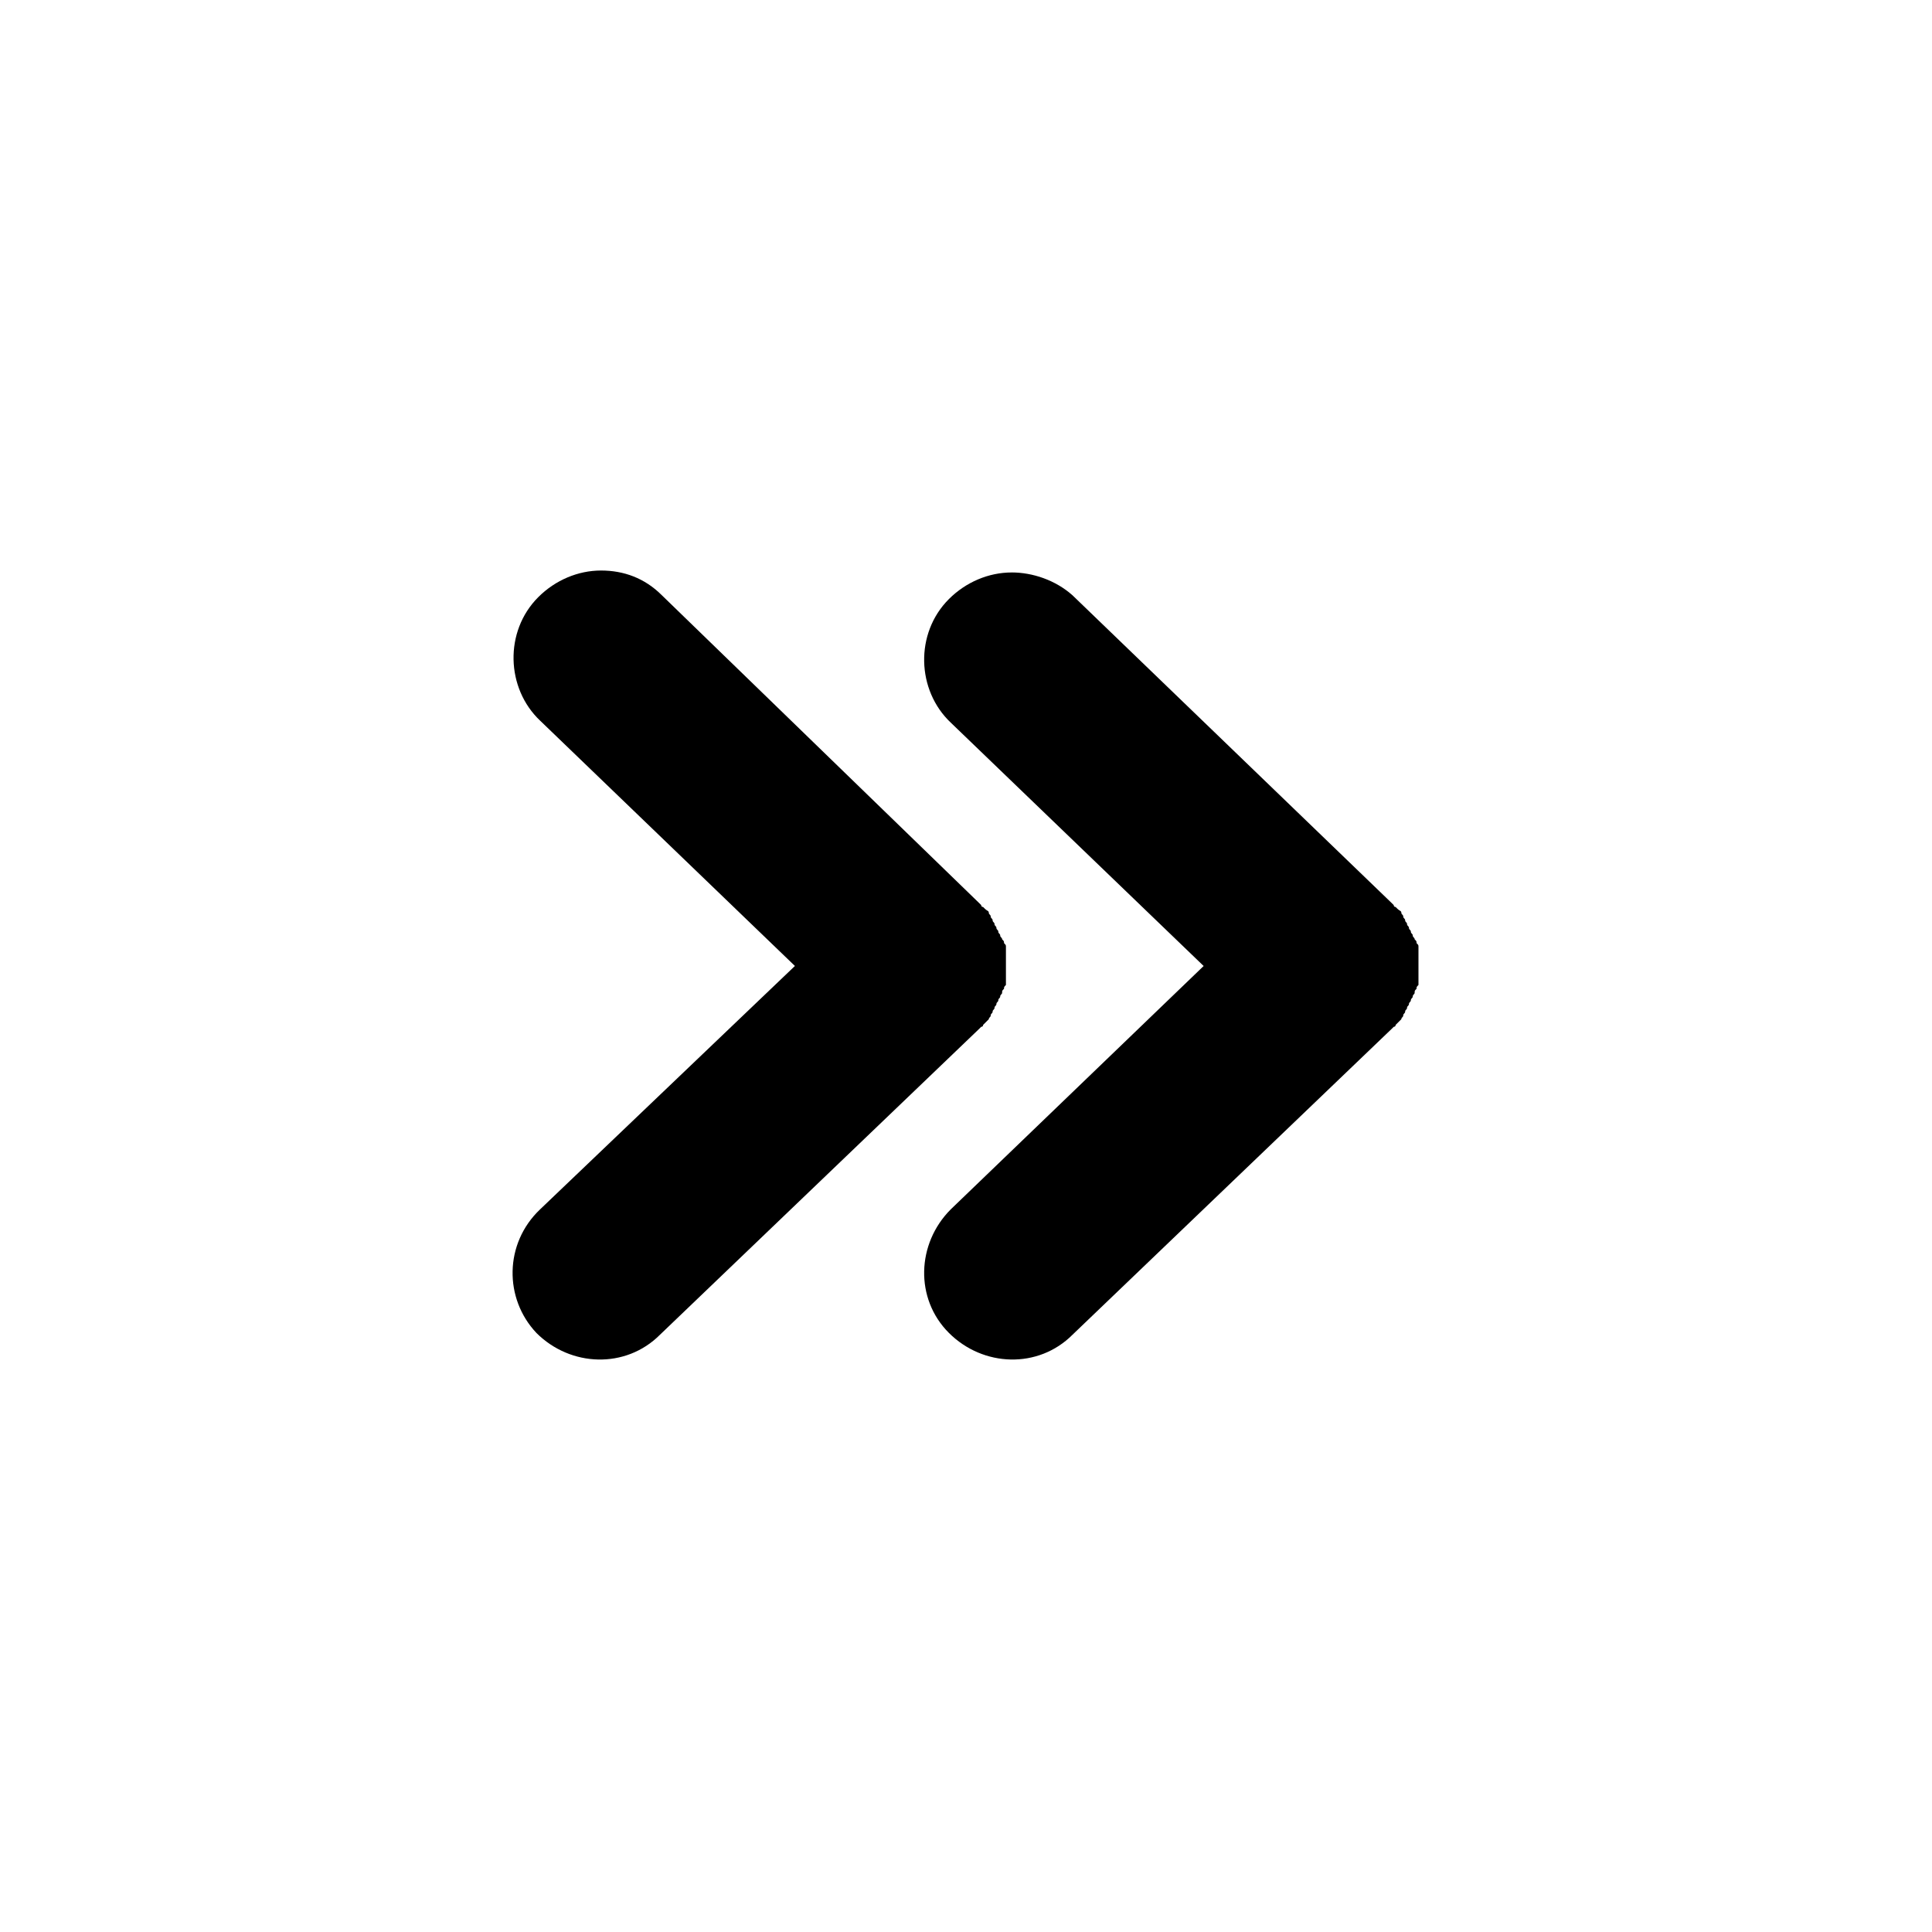
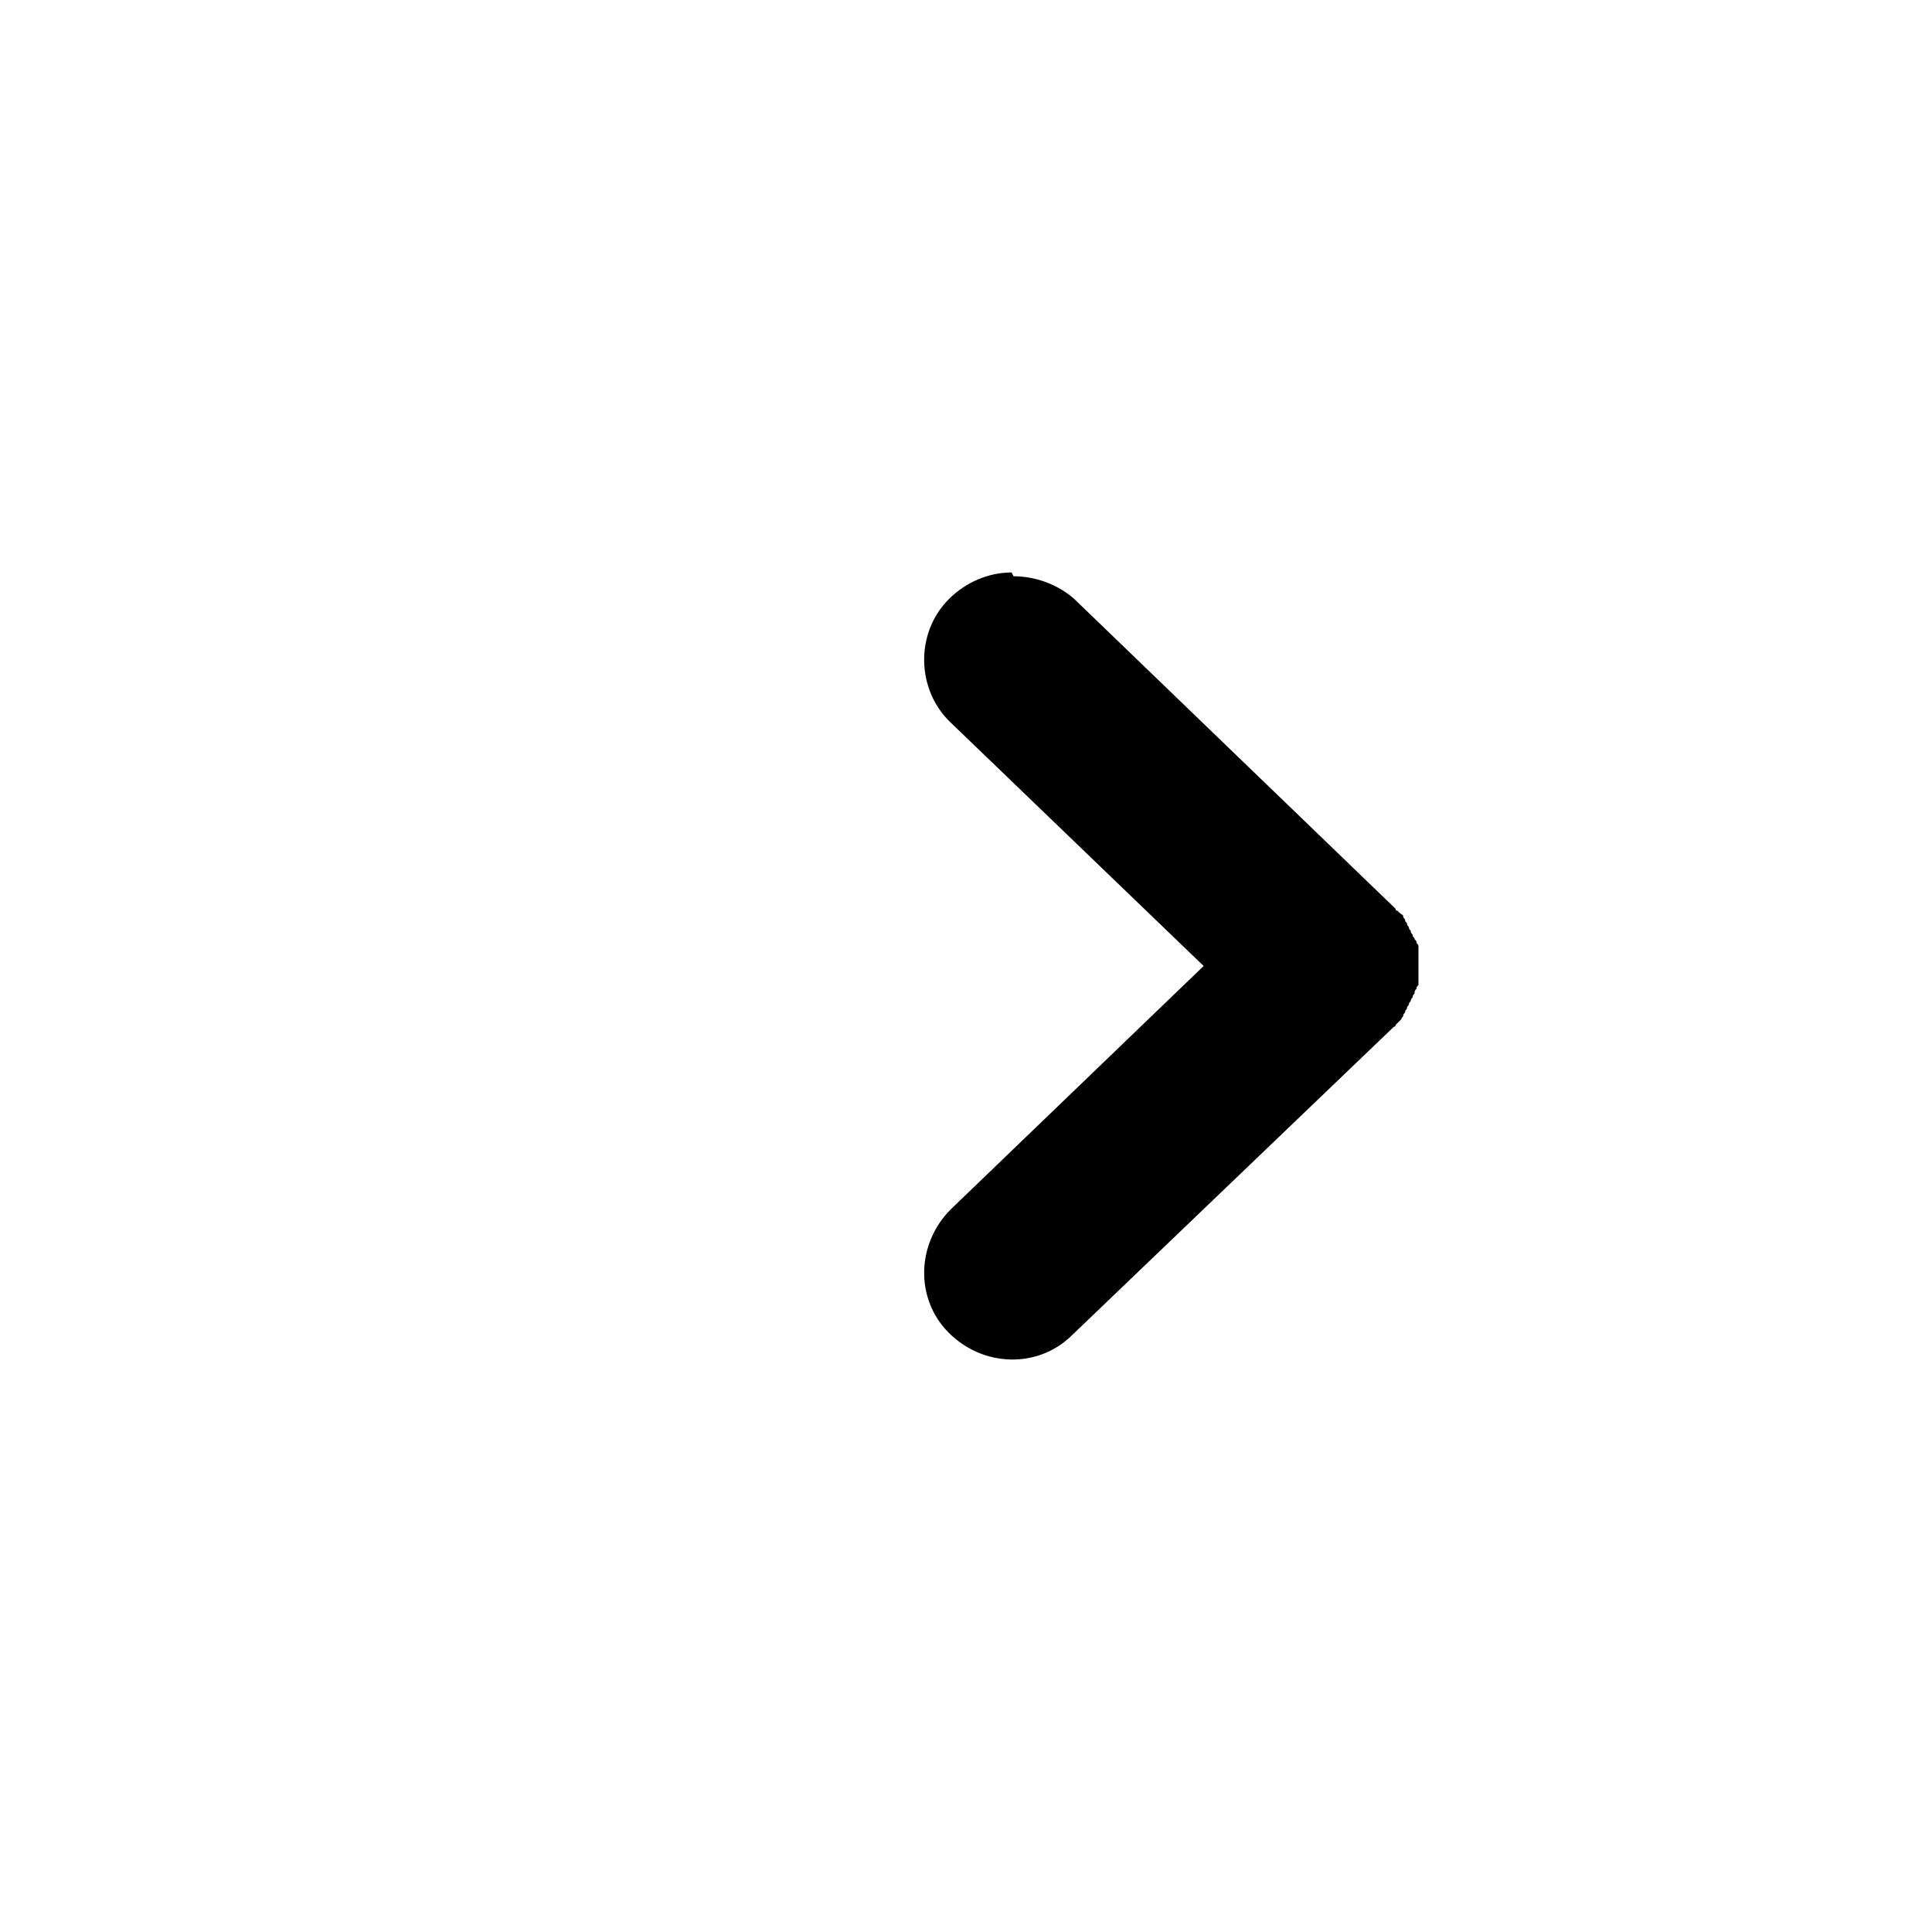
<svg xmlns="http://www.w3.org/2000/svg" fill="#000000" width="800px" height="800px" version="1.1" viewBox="144 144 512 512">
  <g>
-     <path d="m412.09 295.71c-6.047 0-12.09 2.519-16.625 7.055-9.07 9.07-8.566 24.184 0.504 32.746l67.008 64.488-67.008 64.484c-9.07 9.07-9.574 23.68-0.504 32.746 9.07 9.07 23.68 9.574 32.746 0.504l84.641-81.113 0.504-0.504s0.504 0 0.504-0.504l0.504-0.504c0.504-0.504 0.504-0.504 1.008-1.008 0-0.504 0.504-0.504 0.504-1.008s0.504-0.504 0.504-1.008c0-0.504 0.504-0.504 0.504-1.008s0.504-0.504 0.504-1.008c0-0.504 0.504-0.504 0.504-1.008s0.504-0.504 0.504-1.008c0-0.504 0.504-0.504 0.504-1.008s0-0.504 0.504-1.008c0-0.504 0-0.504 0.504-1.008v-1.008-1.008-1.008-1.008-1.008-1.008-1.008-1.008-1.008-1.008c0-0.504 0-0.504-0.504-1.008 0-0.504 0-0.504-0.504-1.008 0-0.504-0.504-0.504-0.504-1.008 0-0.504-0.504-0.504-0.504-1.008s-0.504-0.504-0.504-1.008c0-0.504-0.504-0.504-0.504-1.008s-0.504-0.504-0.504-1.008c0-0.504-0.504-0.504-0.504-1.008s-0.504-0.504-0.504-1.008c0-0.504-0.504-0.504-1.008-1.008l-0.504-0.504s-0.504 0-0.504-0.504l-0.504-0.504-84.641-81.609c-4.535-4.027-10.578-6.043-16.121-6.043z" />
-     <path d="m286.14 497.23c9.07 9.07 23.68 9.574 32.746 0.504l84.641-81.113 0.504-0.504s0.504 0 0.504-0.504c0 0 0.504-0.504 0.504-0.504 0.504-0.504 0.504-0.504 1.008-1.008 0-0.504 0.504-0.504 0.504-1.008s0.504-0.504 0.504-1.008 0.504-0.504 0.504-1.008c0-0.504 0.504-0.504 0.504-1.008 0-0.504 0.504-0.504 0.504-1.008s0.504-0.504 0.504-1.008 0.504-0.504 0.504-1.008c0-0.504 0-0.504 0.504-1.008 0-0.504 0-0.504 0.504-1.008v-1.008-1.008-1.008-1.008-1.008-1.008-1.008-1.008-1.008-1.008c0-0.504 0-0.504-0.504-1.008 0-0.504 0-0.504-0.504-1.008 0-0.504-0.504-0.504-0.504-1.008s-0.504-0.504-0.504-1.008c0-0.504-0.504-0.504-0.504-1.008 0-0.504-0.504-0.504-0.504-1.008s-0.504-0.504-0.504-1.008-0.504-0.504-0.504-1.008c0-0.504-0.504-0.504-0.504-1.008 0-0.504-0.504-0.504-1.008-1.008l-0.504-0.504s-0.504 0-0.504-0.504l-0.504-0.504-84.133-81.613c-4.535-4.535-10.078-6.551-16.121-6.551-6.047 0-12.09 2.519-16.625 7.055-9.07 9.07-8.566 24.184 0.504 32.746l67.508 64.996-67.512 64.484c-9.57 9.07-9.57 23.68-1.008 32.75z" />
+     <path d="m412.09 295.71c-6.047 0-12.09 2.519-16.625 7.055-9.07 9.07-8.566 24.184 0.504 32.746l67.008 64.488-67.008 64.484c-9.07 9.07-9.574 23.68-0.504 32.746 9.07 9.07 23.68 9.574 32.746 0.504l84.641-81.113 0.504-0.504s0.504 0 0.504-0.504l0.504-0.504c0.504-0.504 0.504-0.504 1.008-1.008 0-0.504 0.504-0.504 0.504-1.008s0.504-0.504 0.504-1.008c0-0.504 0.504-0.504 0.504-1.008s0.504-0.504 0.504-1.008c0-0.504 0.504-0.504 0.504-1.008s0.504-0.504 0.504-1.008c0-0.504 0.504-0.504 0.504-1.008s0-0.504 0.504-1.008c0-0.504 0-0.504 0.504-1.008v-1.008-1.008-1.008-1.008-1.008-1.008-1.008-1.008-1.008-1.008c0-0.504 0-0.504-0.504-1.008 0-0.504 0-0.504-0.504-1.008 0-0.504-0.504-0.504-0.504-1.008 0-0.504-0.504-0.504-0.504-1.008s-0.504-0.504-0.504-1.008c0-0.504-0.504-0.504-0.504-1.008c0-0.504-0.504-0.504-0.504-1.008s-0.504-0.504-0.504-1.008c0-0.504-0.504-0.504-1.008-1.008l-0.504-0.504s-0.504 0-0.504-0.504l-0.504-0.504-84.641-81.609c-4.535-4.027-10.578-6.043-16.121-6.043z" />
  </g>
</svg>